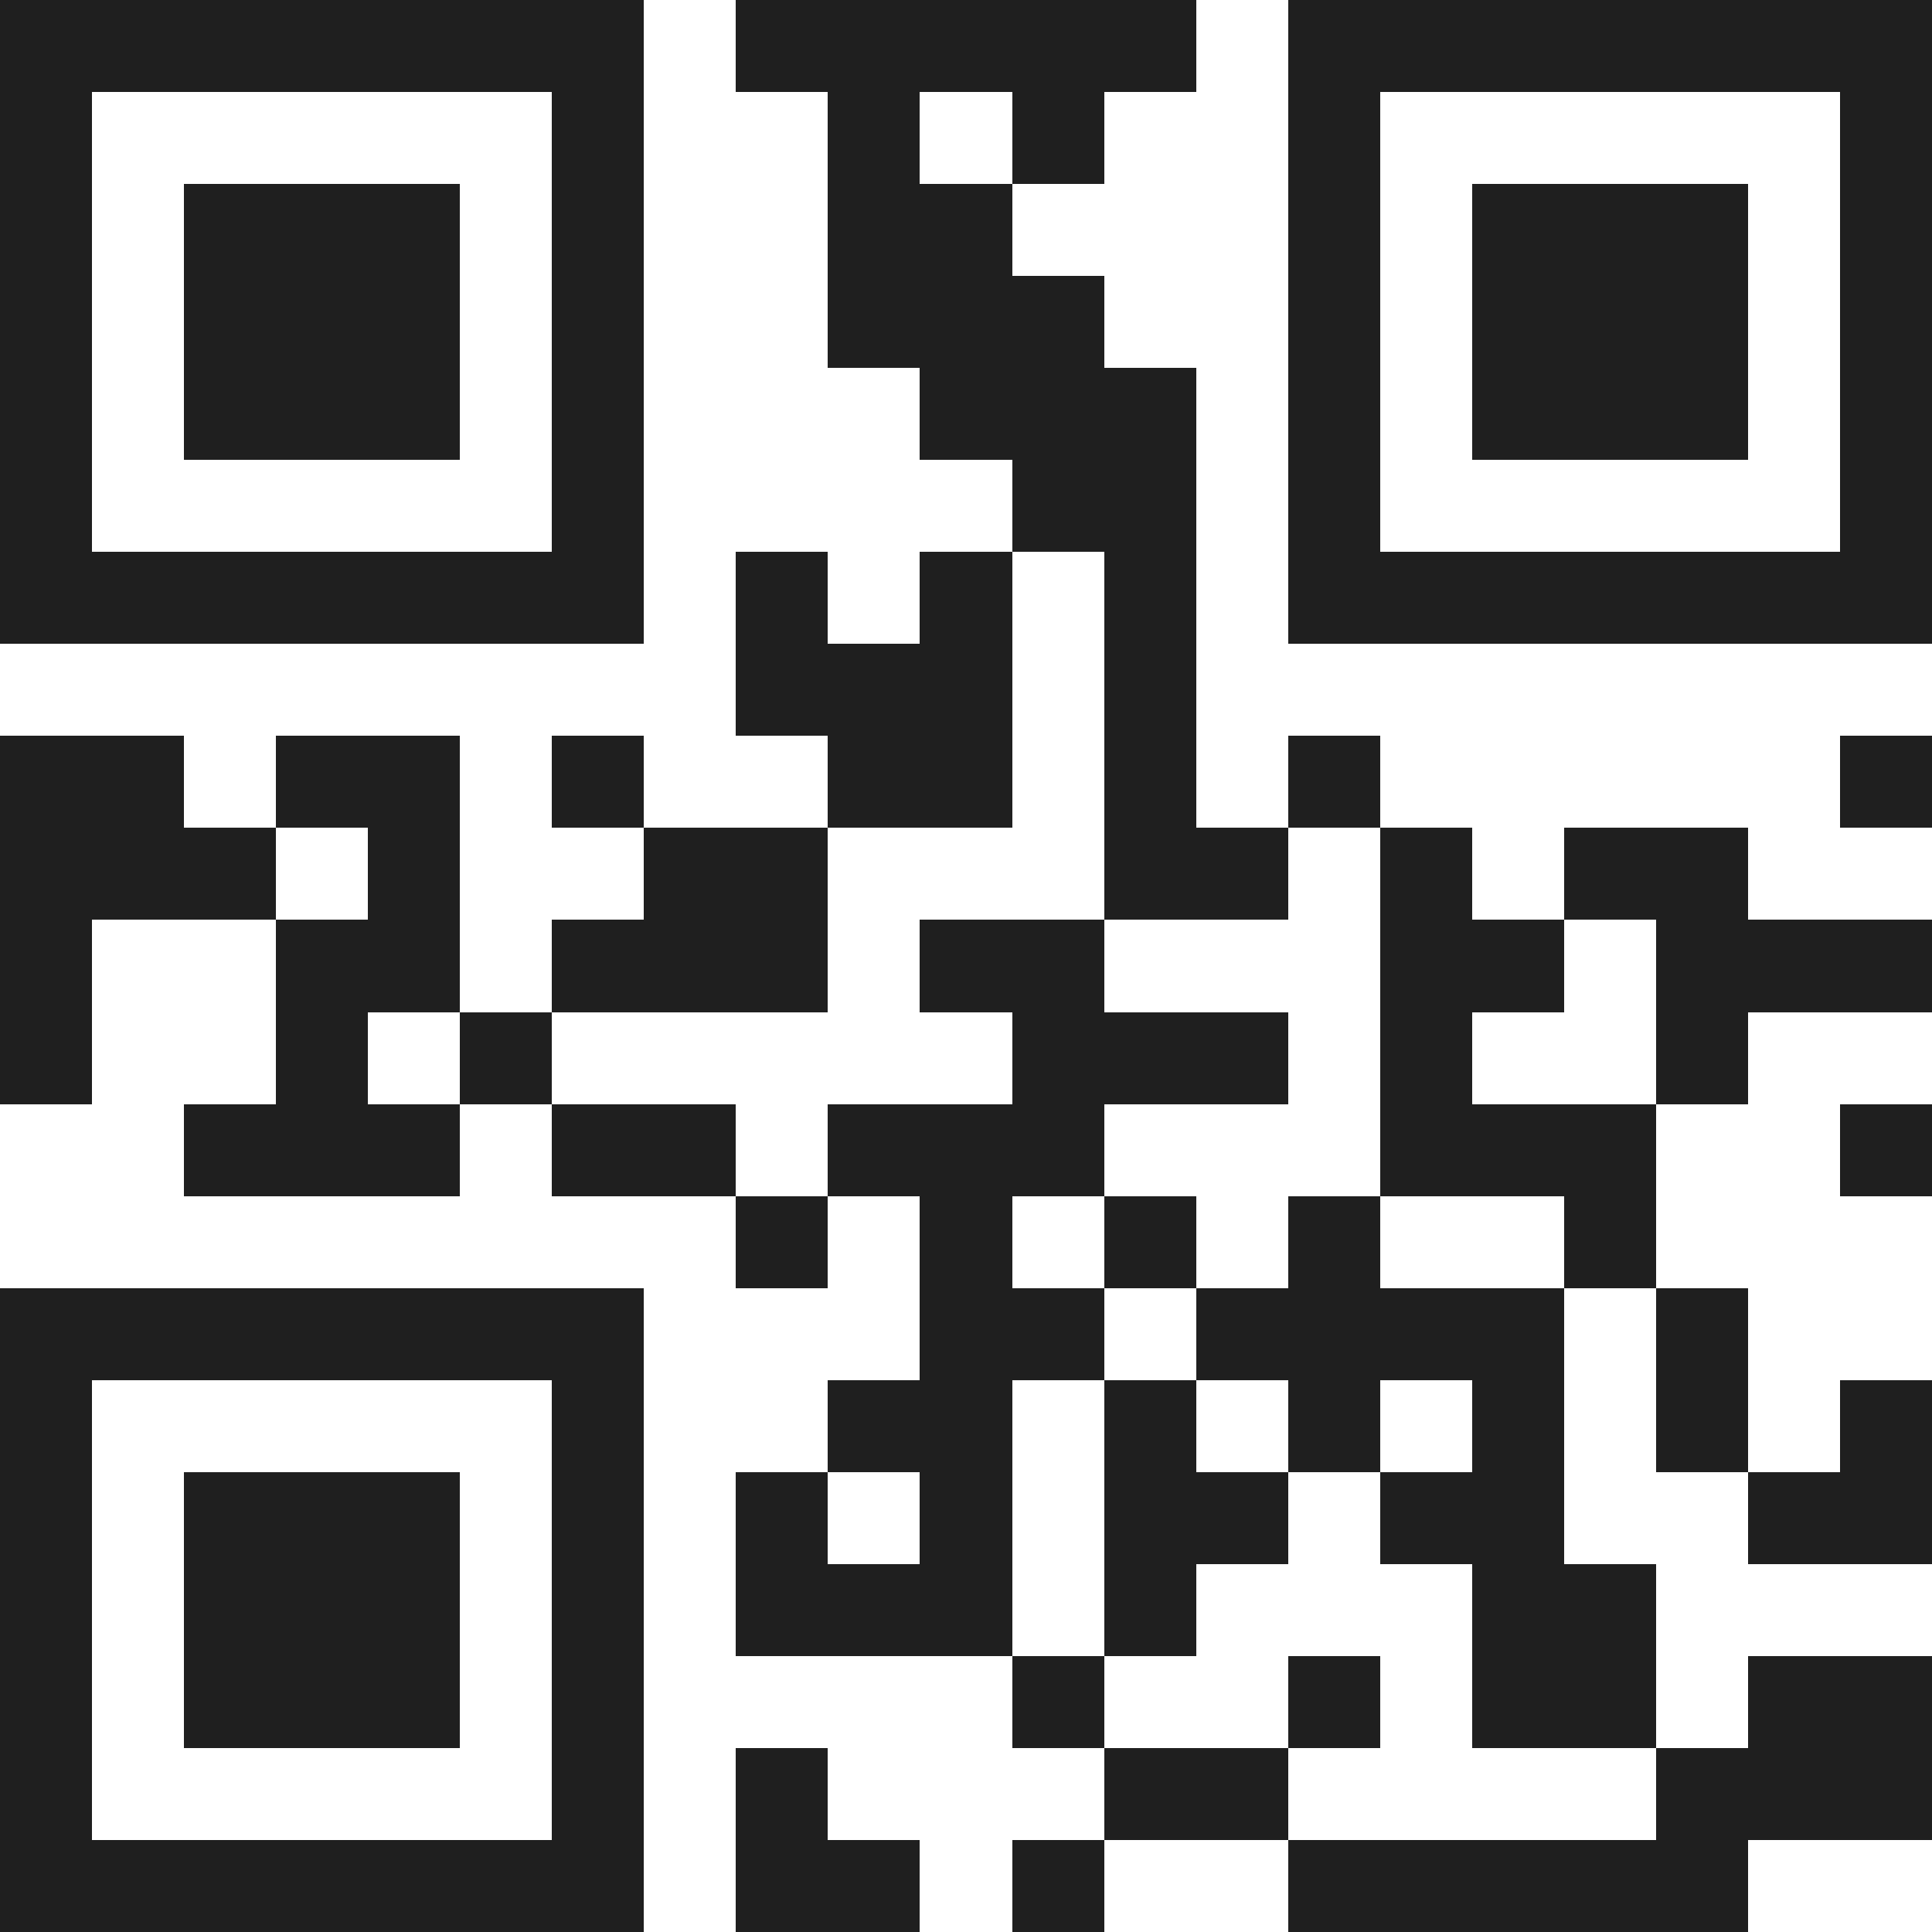
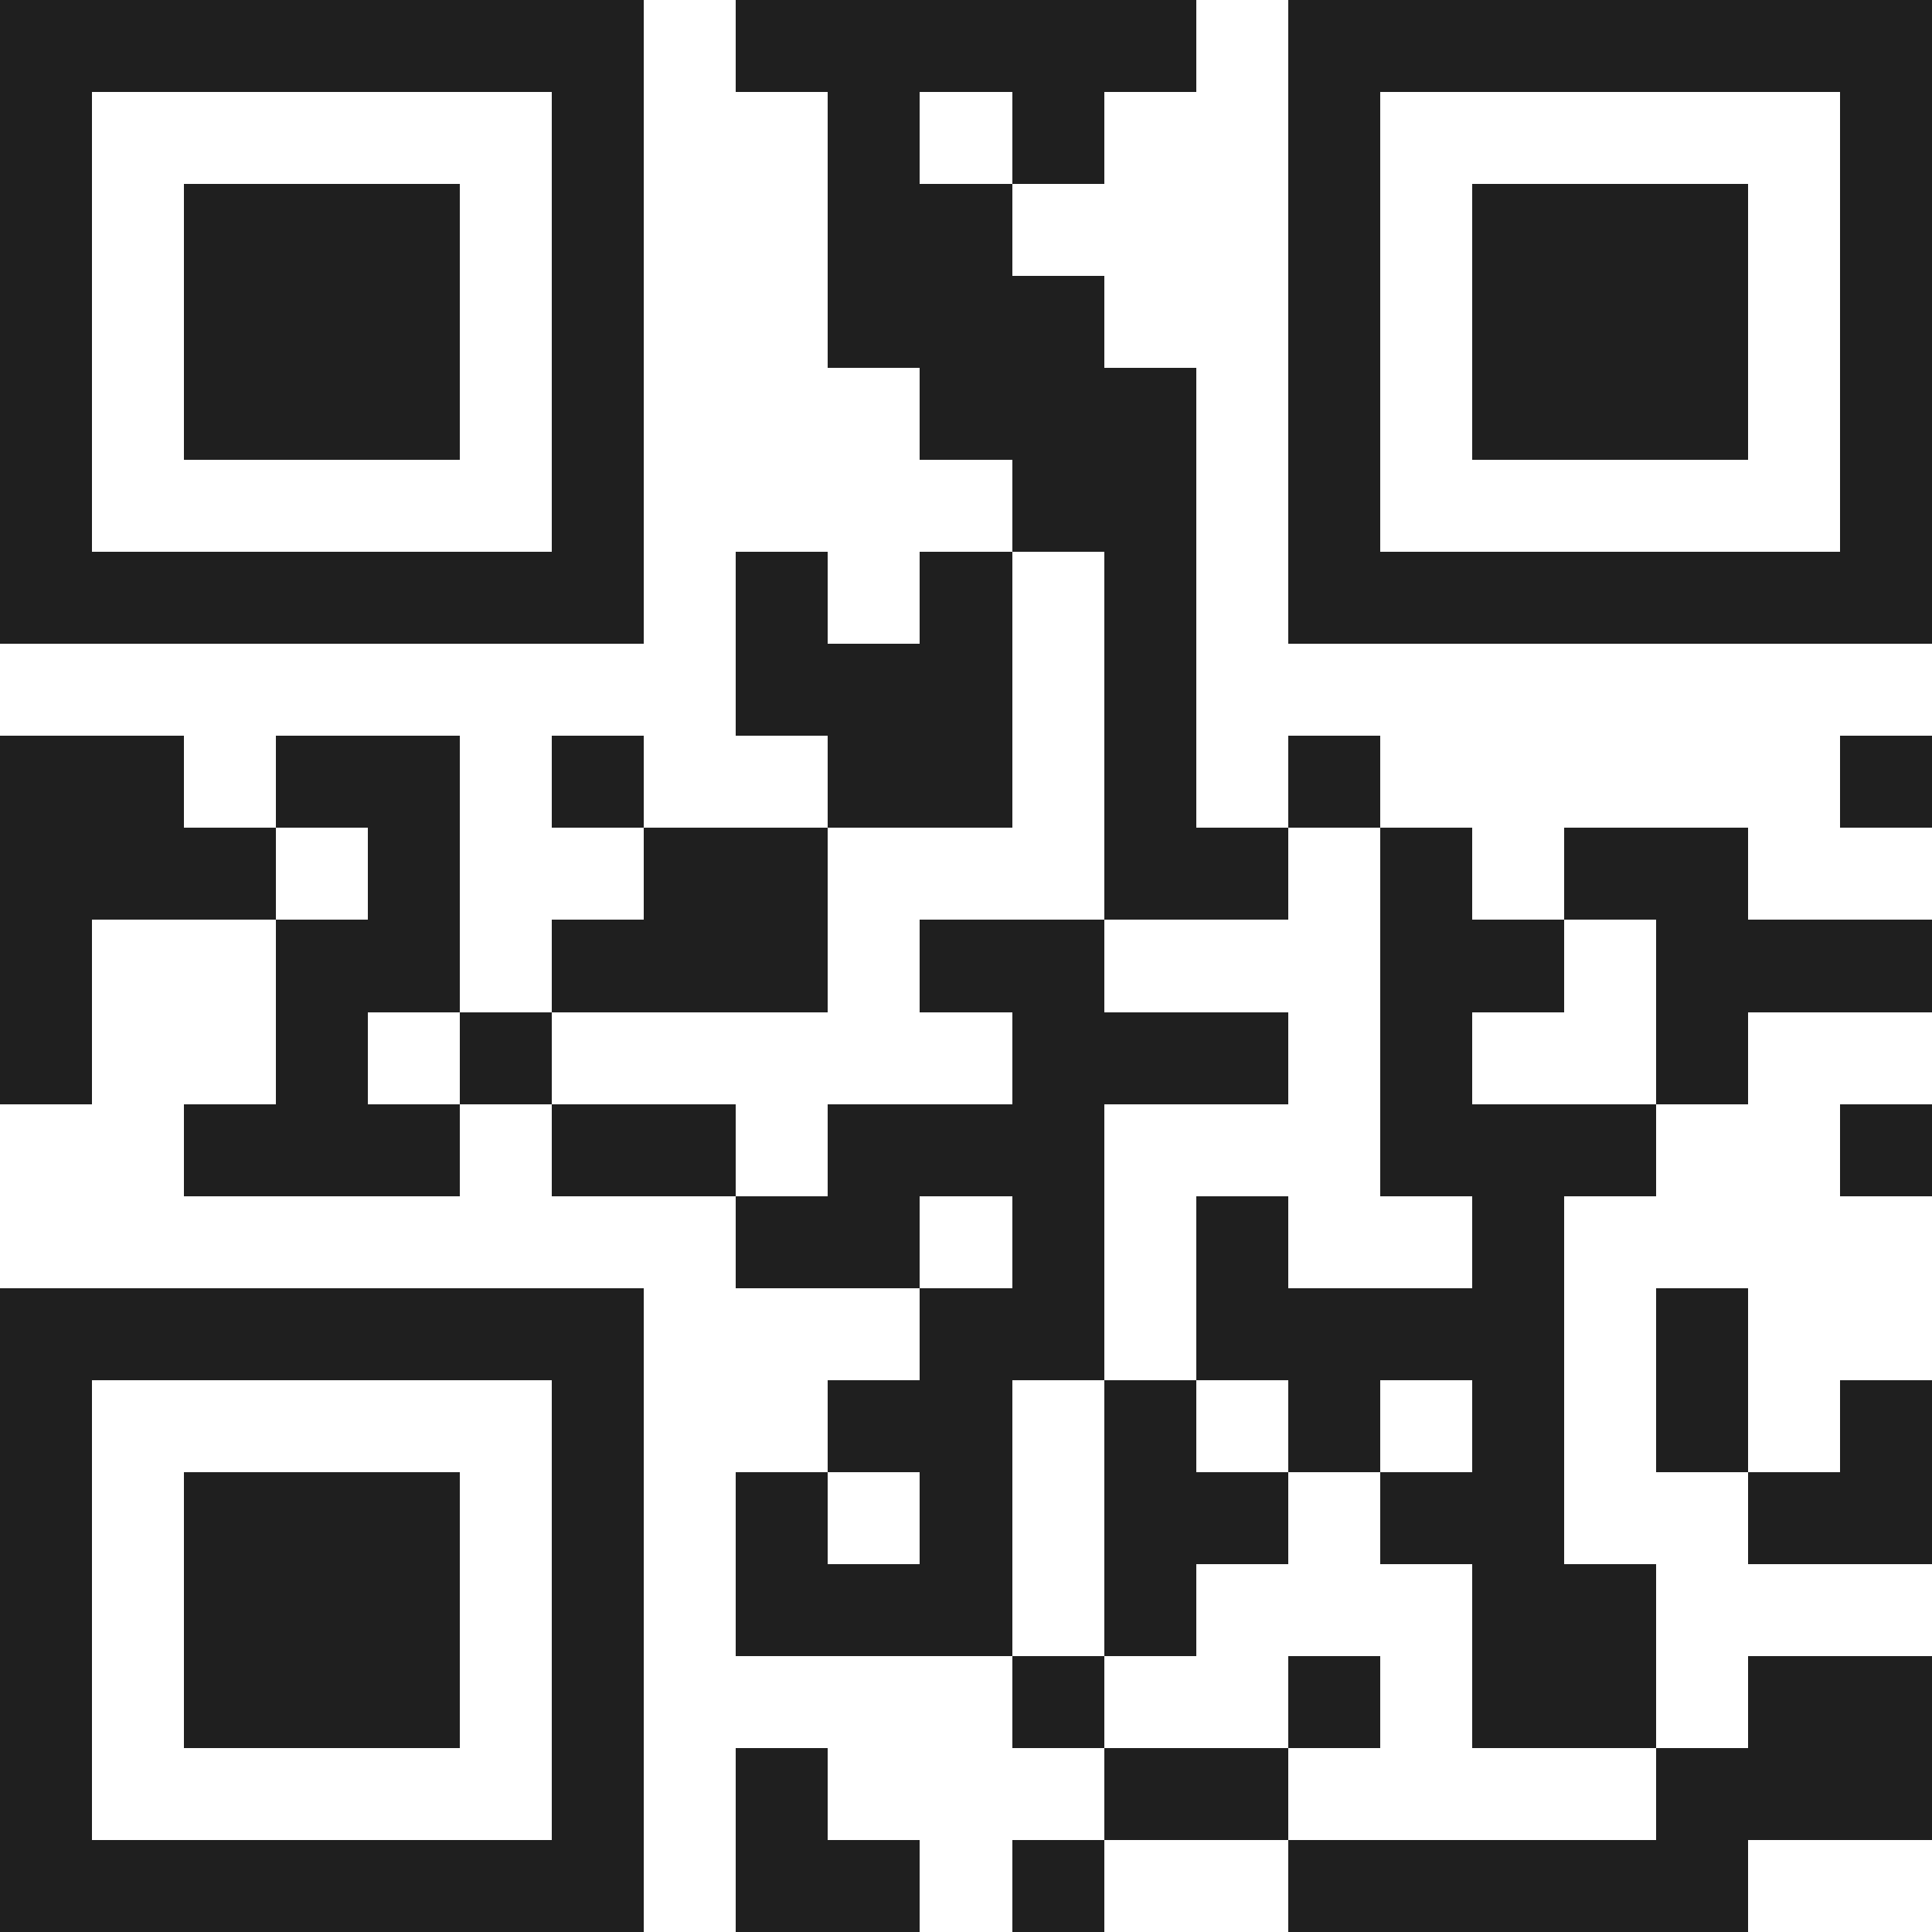
<svg xmlns="http://www.w3.org/2000/svg" viewBox="0 0 21 21" shape-rendering="crispEdges">
-   <path fill="#ffffff" d="M0 0h21v21H0z" />
-   <path stroke="#1f1f1f" d="M0 0.5h7m1 0h5m1 0h7M0 1.5h1m5 0h1m2 0h1m1 0h1m2 0h1m5 0h1M0 2.5h1m1 0h3m1 0h1m2 0h2m3 0h1m1 0h3m1 0h1M0 3.5h1m1 0h3m1 0h1m2 0h3m2 0h1m1 0h3m1 0h1M0 4.5h1m1 0h3m1 0h1m3 0h3m1 0h1m1 0h3m1 0h1M0 5.5h1m5 0h1m4 0h2m1 0h1m5 0h1M0 6.5h7m1 0h1m1 0h1m1 0h1m1 0h7M8 7.5h3m1 0h1M0 8.5h2m1 0h2m1 0h1m2 0h2m1 0h1m1 0h1m5 0h1M0 9.5h3m1 0h1m2 0h2m3 0h2m1 0h1m1 0h2M0 10.5h1m2 0h2m1 0h3m1 0h2m3 0h2m1 0h3M0 11.5h1m2 0h1m1 0h1m5 0h3m1 0h1m2 0h1M2 12.5h3m1 0h2m1 0h3m3 0h3m2 0h1M8 13.5h1m1 0h1m1 0h1m1 0h1m2 0h1M0 14.5h7m3 0h2m1 0h4m1 0h1M0 15.5h1m5 0h1m2 0h2m1 0h1m1 0h1m1 0h1m1 0h1m1 0h1M0 16.5h1m1 0h3m1 0h1m1 0h1m1 0h1m1 0h2m1 0h2m2 0h2M0 17.5h1m1 0h3m1 0h1m1 0h3m1 0h1m3 0h2M0 18.5h1m1 0h3m1 0h1m4 0h1m2 0h1m1 0h2m1 0h2M0 19.5h1m5 0h1m1 0h1m3 0h2m4 0h3M0 20.5h7m1 0h2m1 0h1m2 0h5" />
+   <path stroke="#1f1f1f" d="M0 0.5h7m1 0h5m1 0h7M0 1.5h1m5 0h1m2 0h1m1 0h1m2 0h1m5 0h1M0 2.5h1m1 0h3m1 0h1m2 0h2m3 0h1m1 0h3m1 0h1M0 3.5h1m1 0h3m1 0h1m2 0h3m2 0h1m1 0h3m1 0h1M0 4.5h1m1 0h3m1 0h1m3 0h3m1 0h1m1 0h3m1 0h1M0 5.5h1m5 0h1m4 0h2m1 0h1m5 0h1M0 6.5h7m1 0h1m1 0h1m1 0h1m1 0h7M8 7.5h3m1 0h1M0 8.5h2m1 0h2m1 0h1m2 0h2m1 0h1m1 0h1m5 0h1M0 9.5h3m1 0h1m2 0h2m3 0h2m1 0h1m1 0h2M0 10.5h1m2 0h2m1 0h3m1 0h2m3 0h2m1 0h3M0 11.5h1m2 0h1m1 0h1m5 0h3m1 0h1m2 0h1M2 12.5h3m1 0h2m1 0h3m3 0h3m2 0h1M8 13.5h1h1m1 0h1m1 0h1m2 0h1M0 14.5h7m3 0h2m1 0h4m1 0h1M0 15.5h1m5 0h1m2 0h2m1 0h1m1 0h1m1 0h1m1 0h1m1 0h1M0 16.5h1m1 0h3m1 0h1m1 0h1m1 0h1m1 0h2m1 0h2m2 0h2M0 17.5h1m1 0h3m1 0h1m1 0h3m1 0h1m3 0h2M0 18.5h1m1 0h3m1 0h1m4 0h1m2 0h1m1 0h2m1 0h2M0 19.5h1m5 0h1m1 0h1m3 0h2m4 0h3M0 20.5h7m1 0h2m1 0h1m2 0h5" />
</svg>